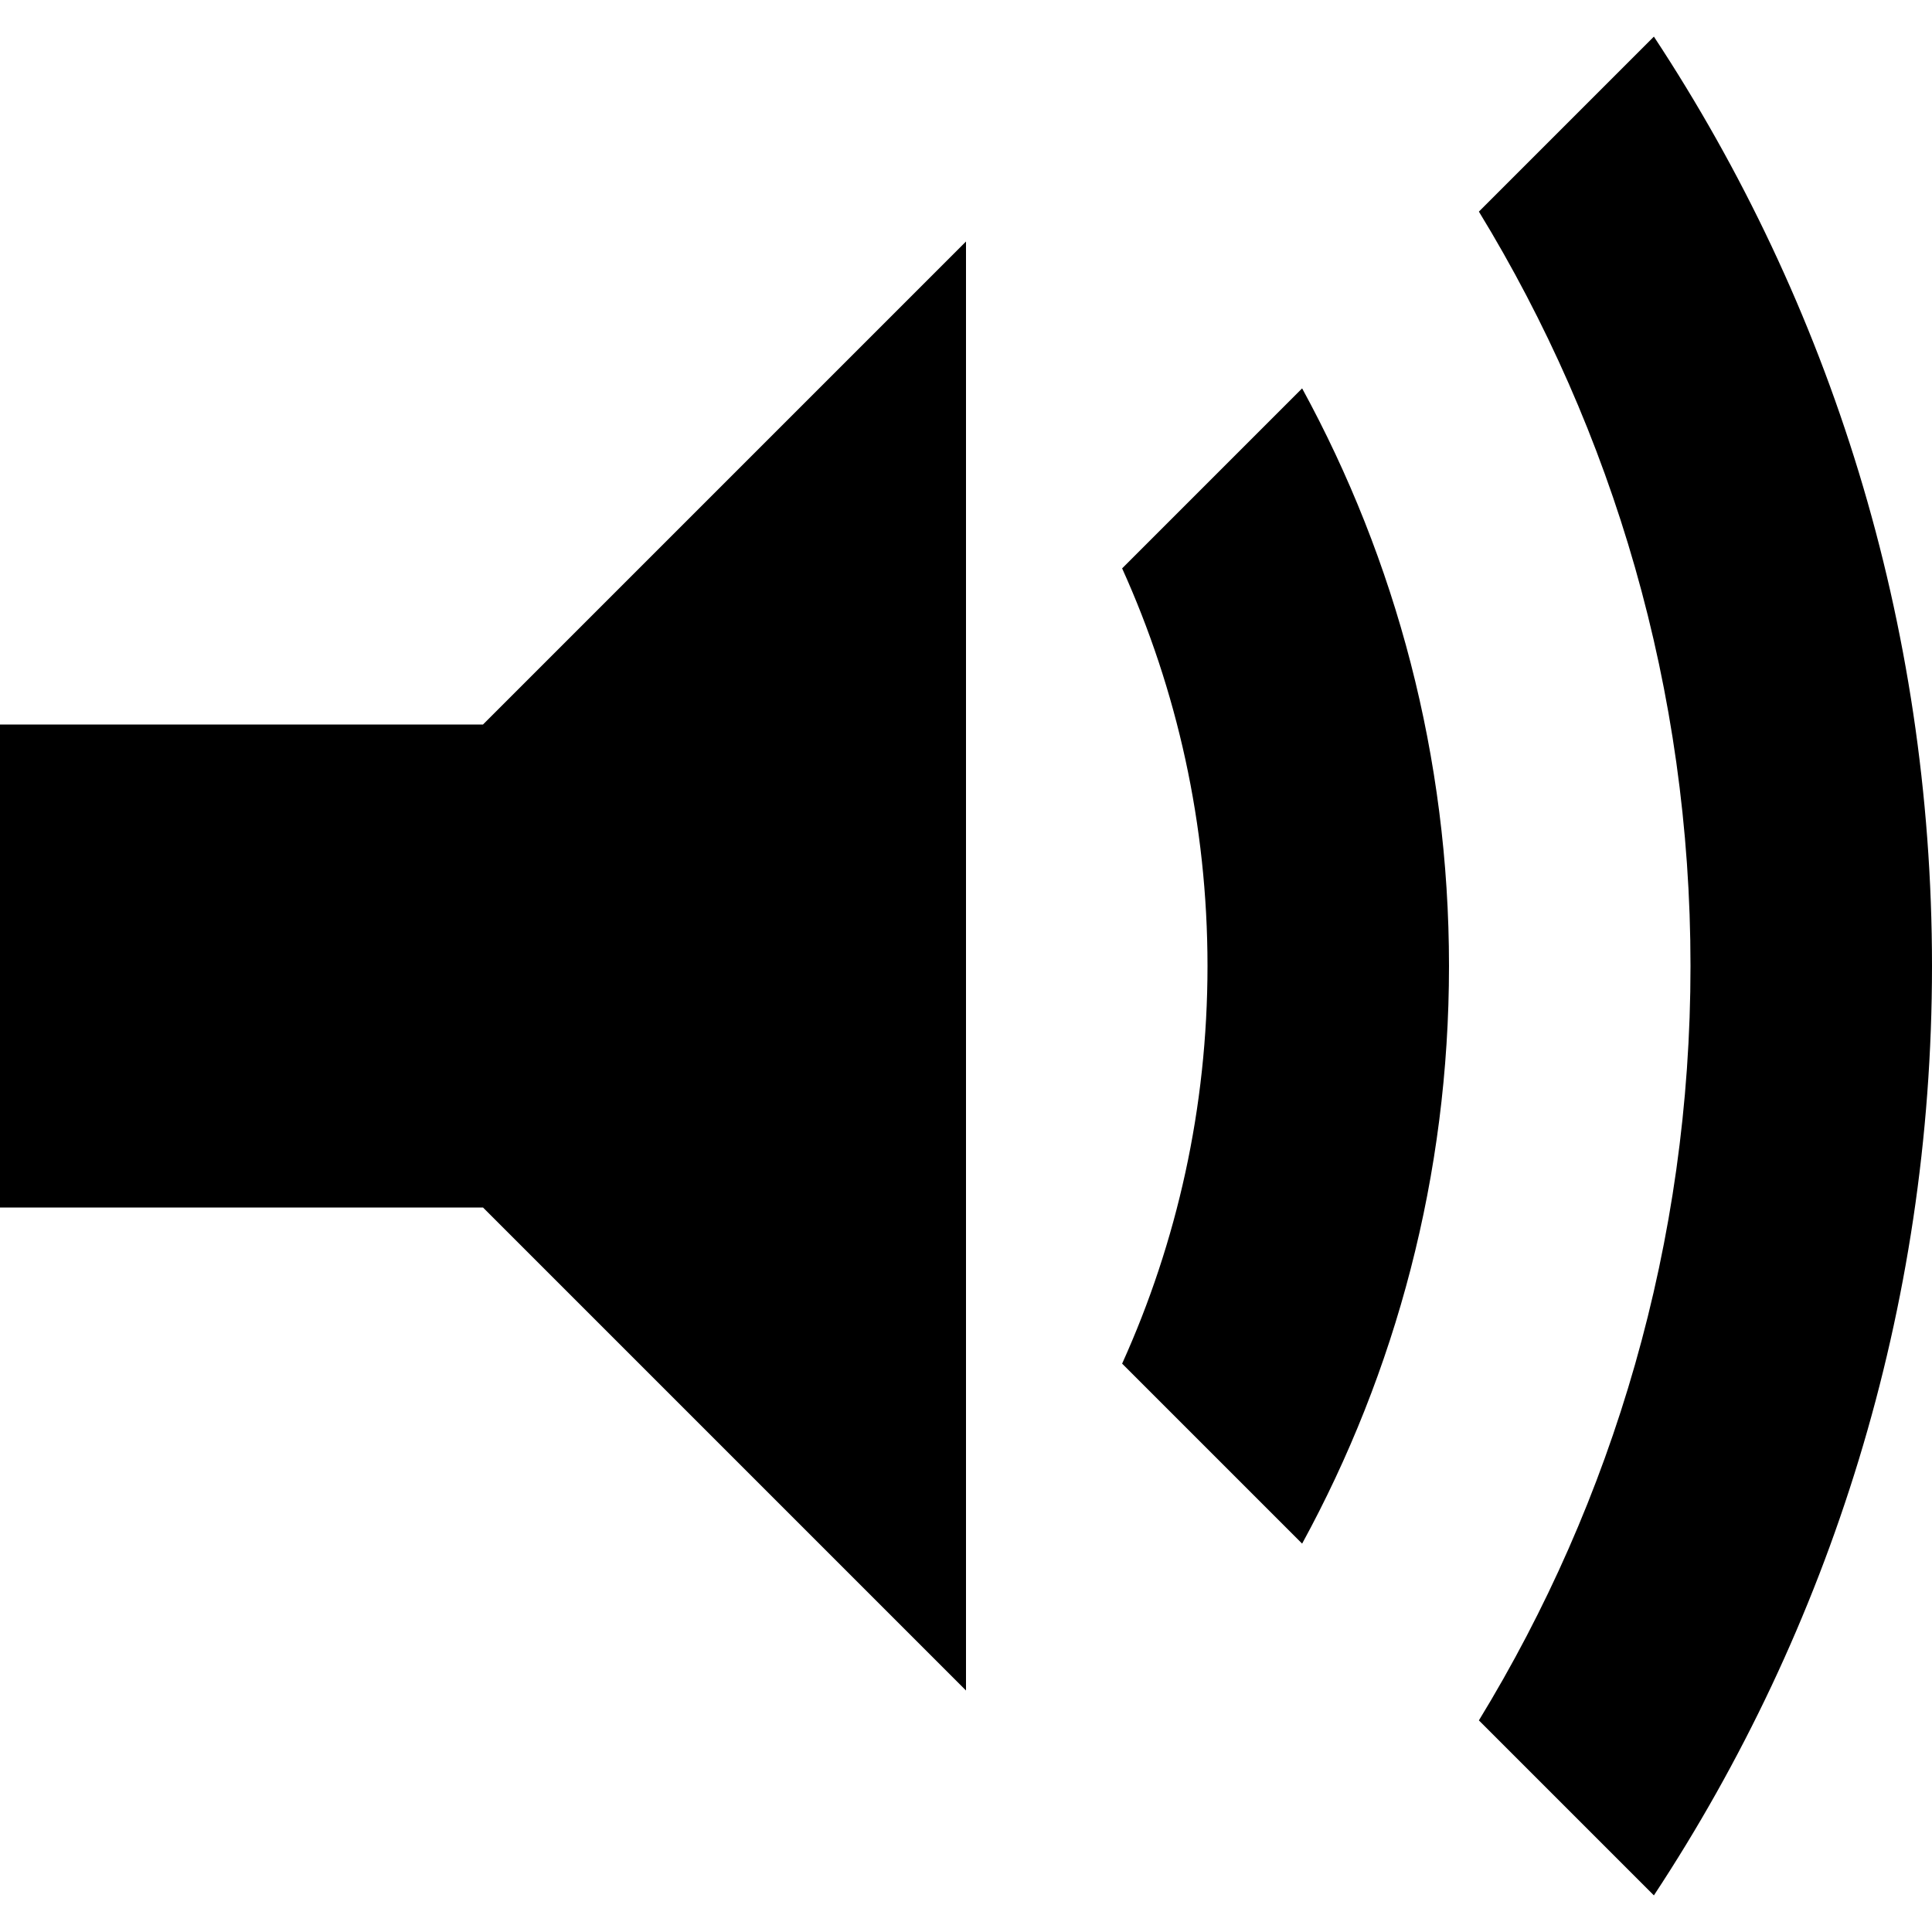
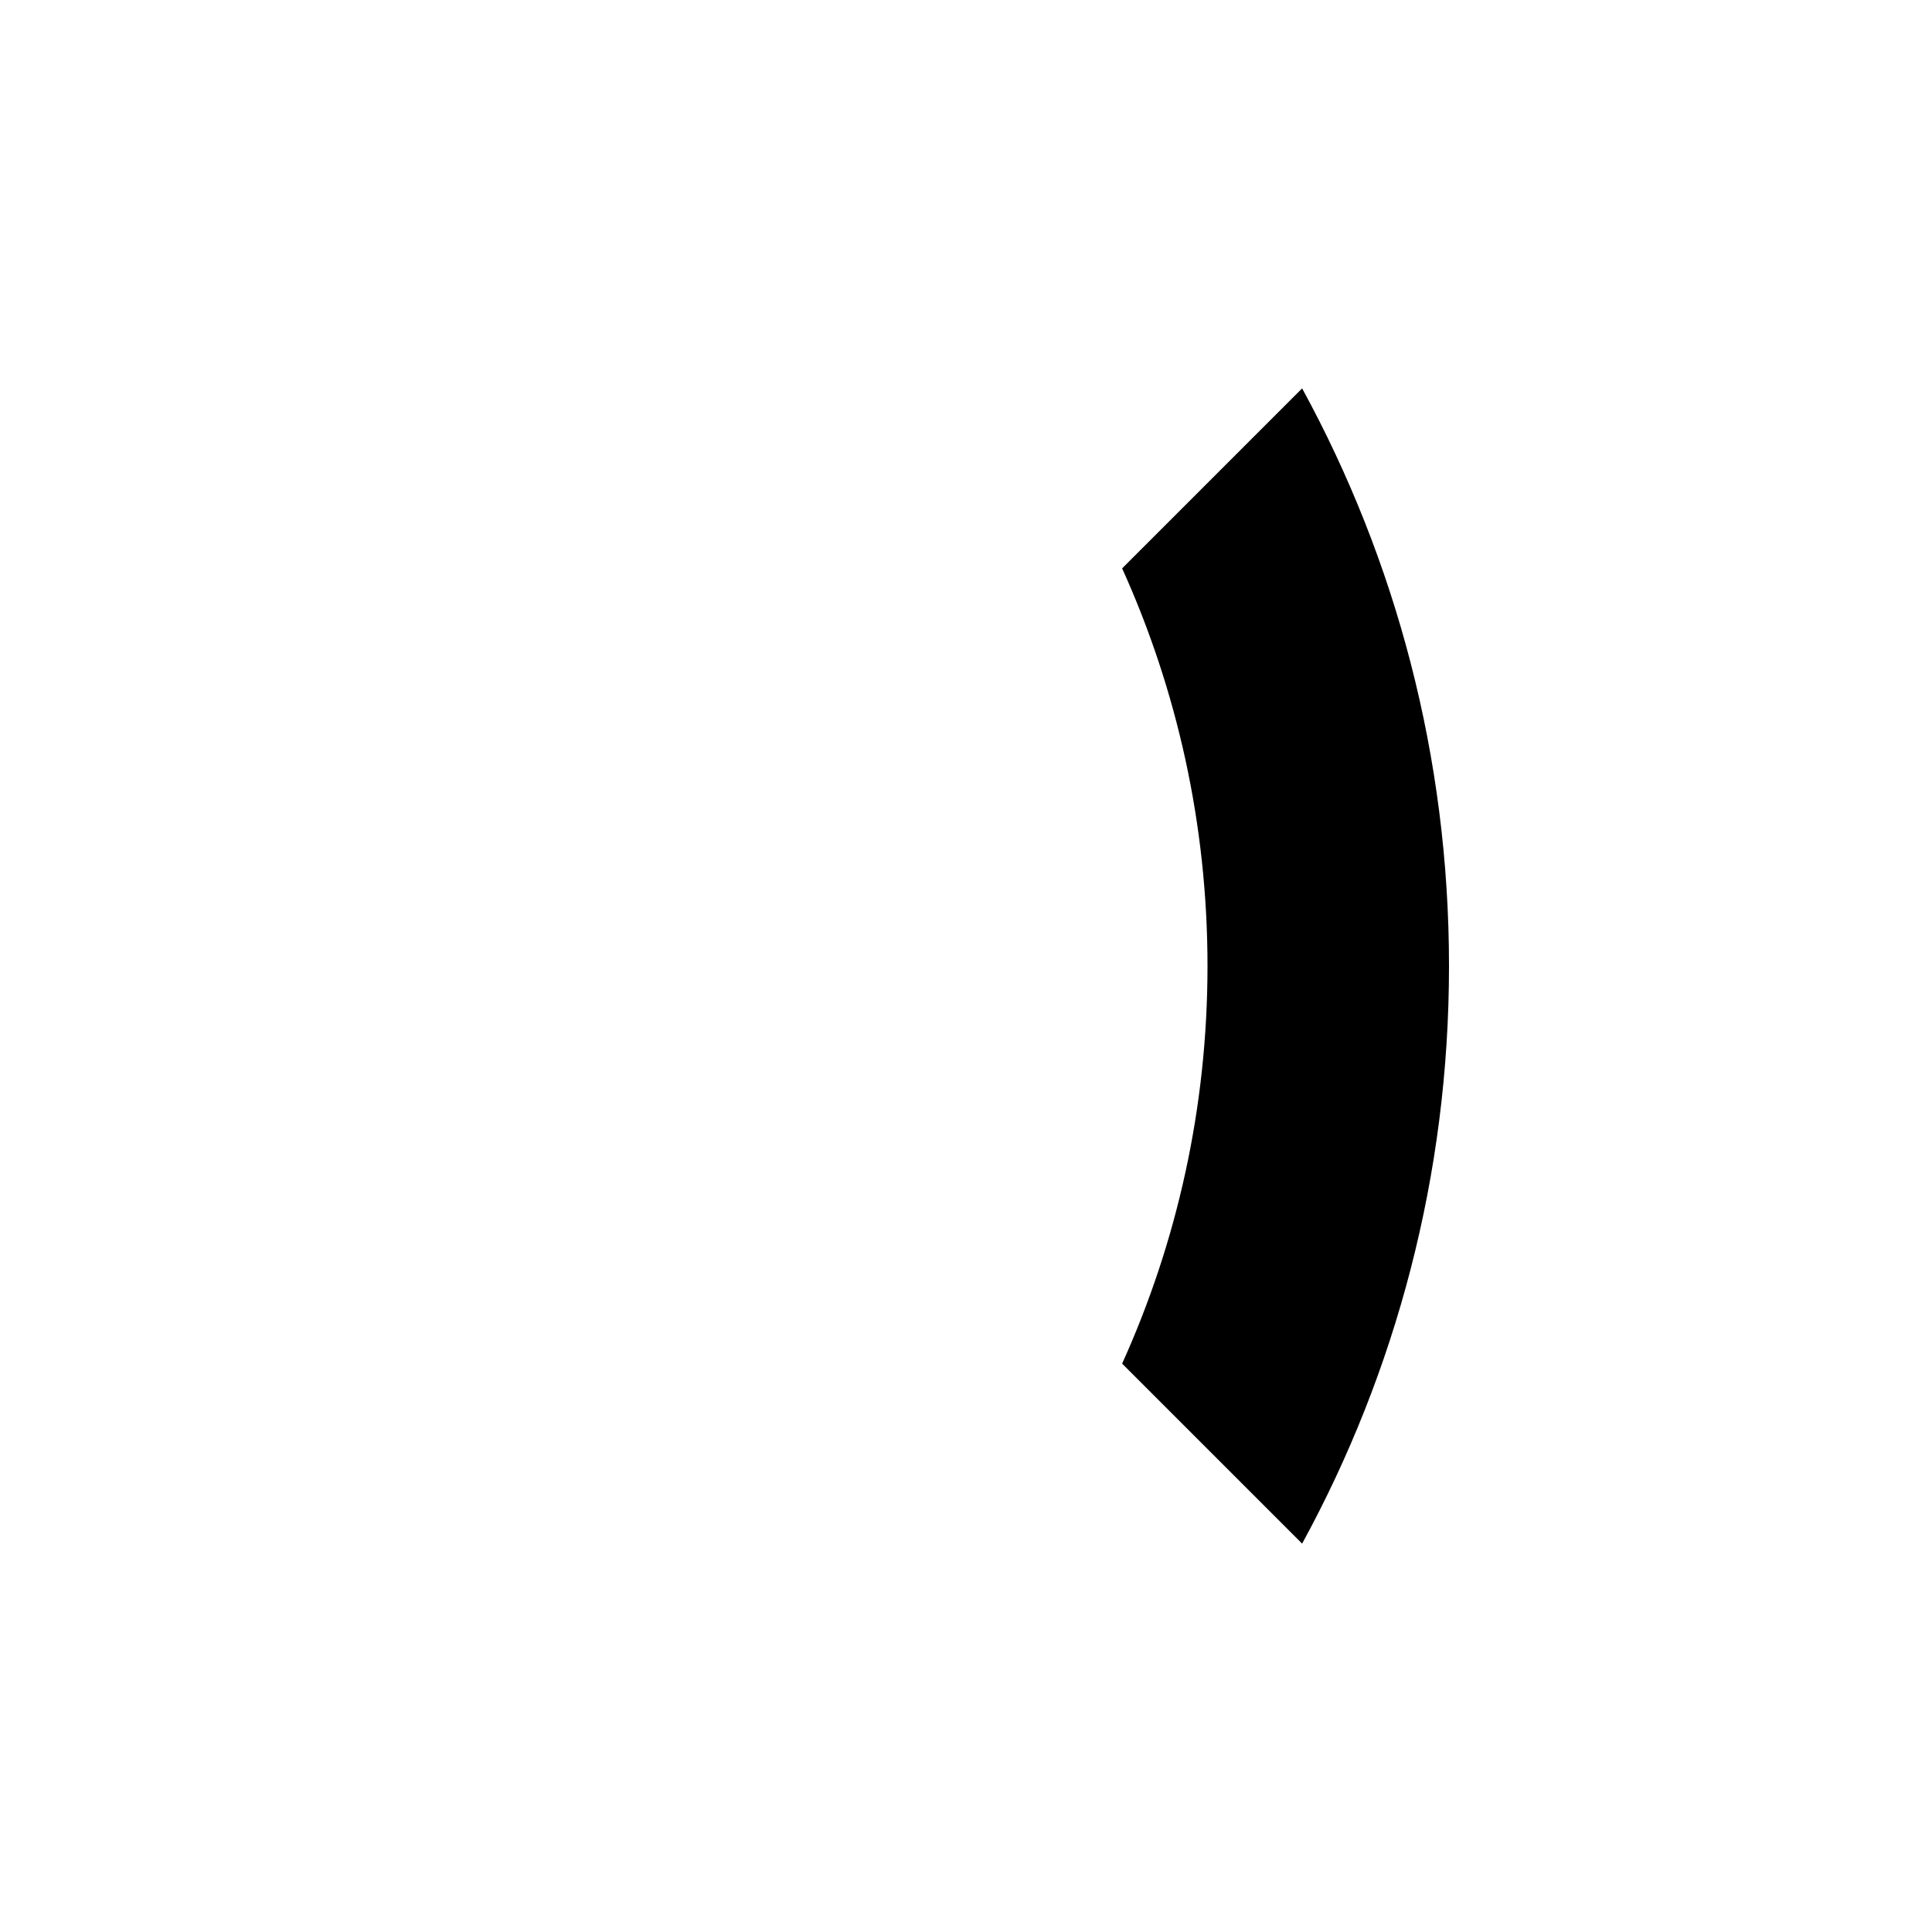
<svg xmlns="http://www.w3.org/2000/svg" xmlns:ns1="http://www.inkscape.org/namespaces/inkscape" xmlns:ns2="http://sodipodi.sourceforge.net/DTD/sodipodi-0.dtd" width="1024" height="1024" id="svg2" version="1.1" ns1:version="0.48.4 r9939" ns2:docname="volume_full.svg">
  <title id="title3021">c</title>
  <defs id="defs4" />
  <ns2:namedview id="base" pagecolor="#959595" bordercolor="#000000" borderopacity="0.702" ns1:pageopacity="0" ns1:pageshadow="2" ns1:zoom="0.7" ns1:cx="496.52649" ns1:cy="548.57143" ns1:document-units="px" ns1:current-layer="layer1" showgrid="true" ns1:showpageshadow="false" showborder="true" ns1:window-width="1892" ns1:window-height="1028" ns1:window-x="-83" ns1:window-y="47" ns1:window-maximized="0">
    <ns1:grid type="xygrid" id="grid2985" empspacing="4" visible="true" enabled="true" snapvisiblegridlinesonly="true" originx="0px" spacingx="64px" spacingy="64px" />
  </ns2:namedview>
  <g ns1:label="Layer 1" ns1:groupmode="layer" id="layer1" transform="translate(0,-28.362)">
    <g id="g3019">
-       <path ns1:connector-curvature="0" id="path3006" d="m 0,412.362 c 85.333,0 170.667,0 256,0 85.333,-85.333 170.667,-170.667 256,-256 0,256 0,512 0,768 -85.333,-85.333 -170.667,-170.667 -256,-256 -85.333,0 -170.667,0 -256,0 0,-85.333 0,-170.667 0,-256 z" style="color:#000000;fill:#000000;fill-opacity:1;fill-rule:nonzero;stroke:none;stroke-width:1px;marker:none;visibility:visible;display:inline;overflow:visible;enable-background:accumulate" />
-       <path id="path2995" d="m 876.594,47.768 -92.75,92.75 C 854.998,256.984 896,393.891 896,540.362 896,686.834 854.998,823.741 783.844,940.206 l 92.75,92.75 C 969.781,891.622 1024,722.315 1024,540.362 1024,358.409 969.781,189.102 876.594,47.768 z" style="fill:#000000;fill-opacity:1;fill-rule:nonzero;stroke:none" />
      <path id="path3057" d="M 690.156,234.206 594.75,329.612 c 29.066,64.273 45.25,135.624 45.25,210.75 0,75.126 -16.184,146.477 -45.25,210.75 l 95.406,95.406 C 739.789,755.577 768,651.263 768,540.362 768,429.461 739.789,325.147 690.156,234.206 z" style="fill:#000000;fill-opacity:1;fill-rule:nonzero;stroke:none" />
    </g>
  </g>
</svg>